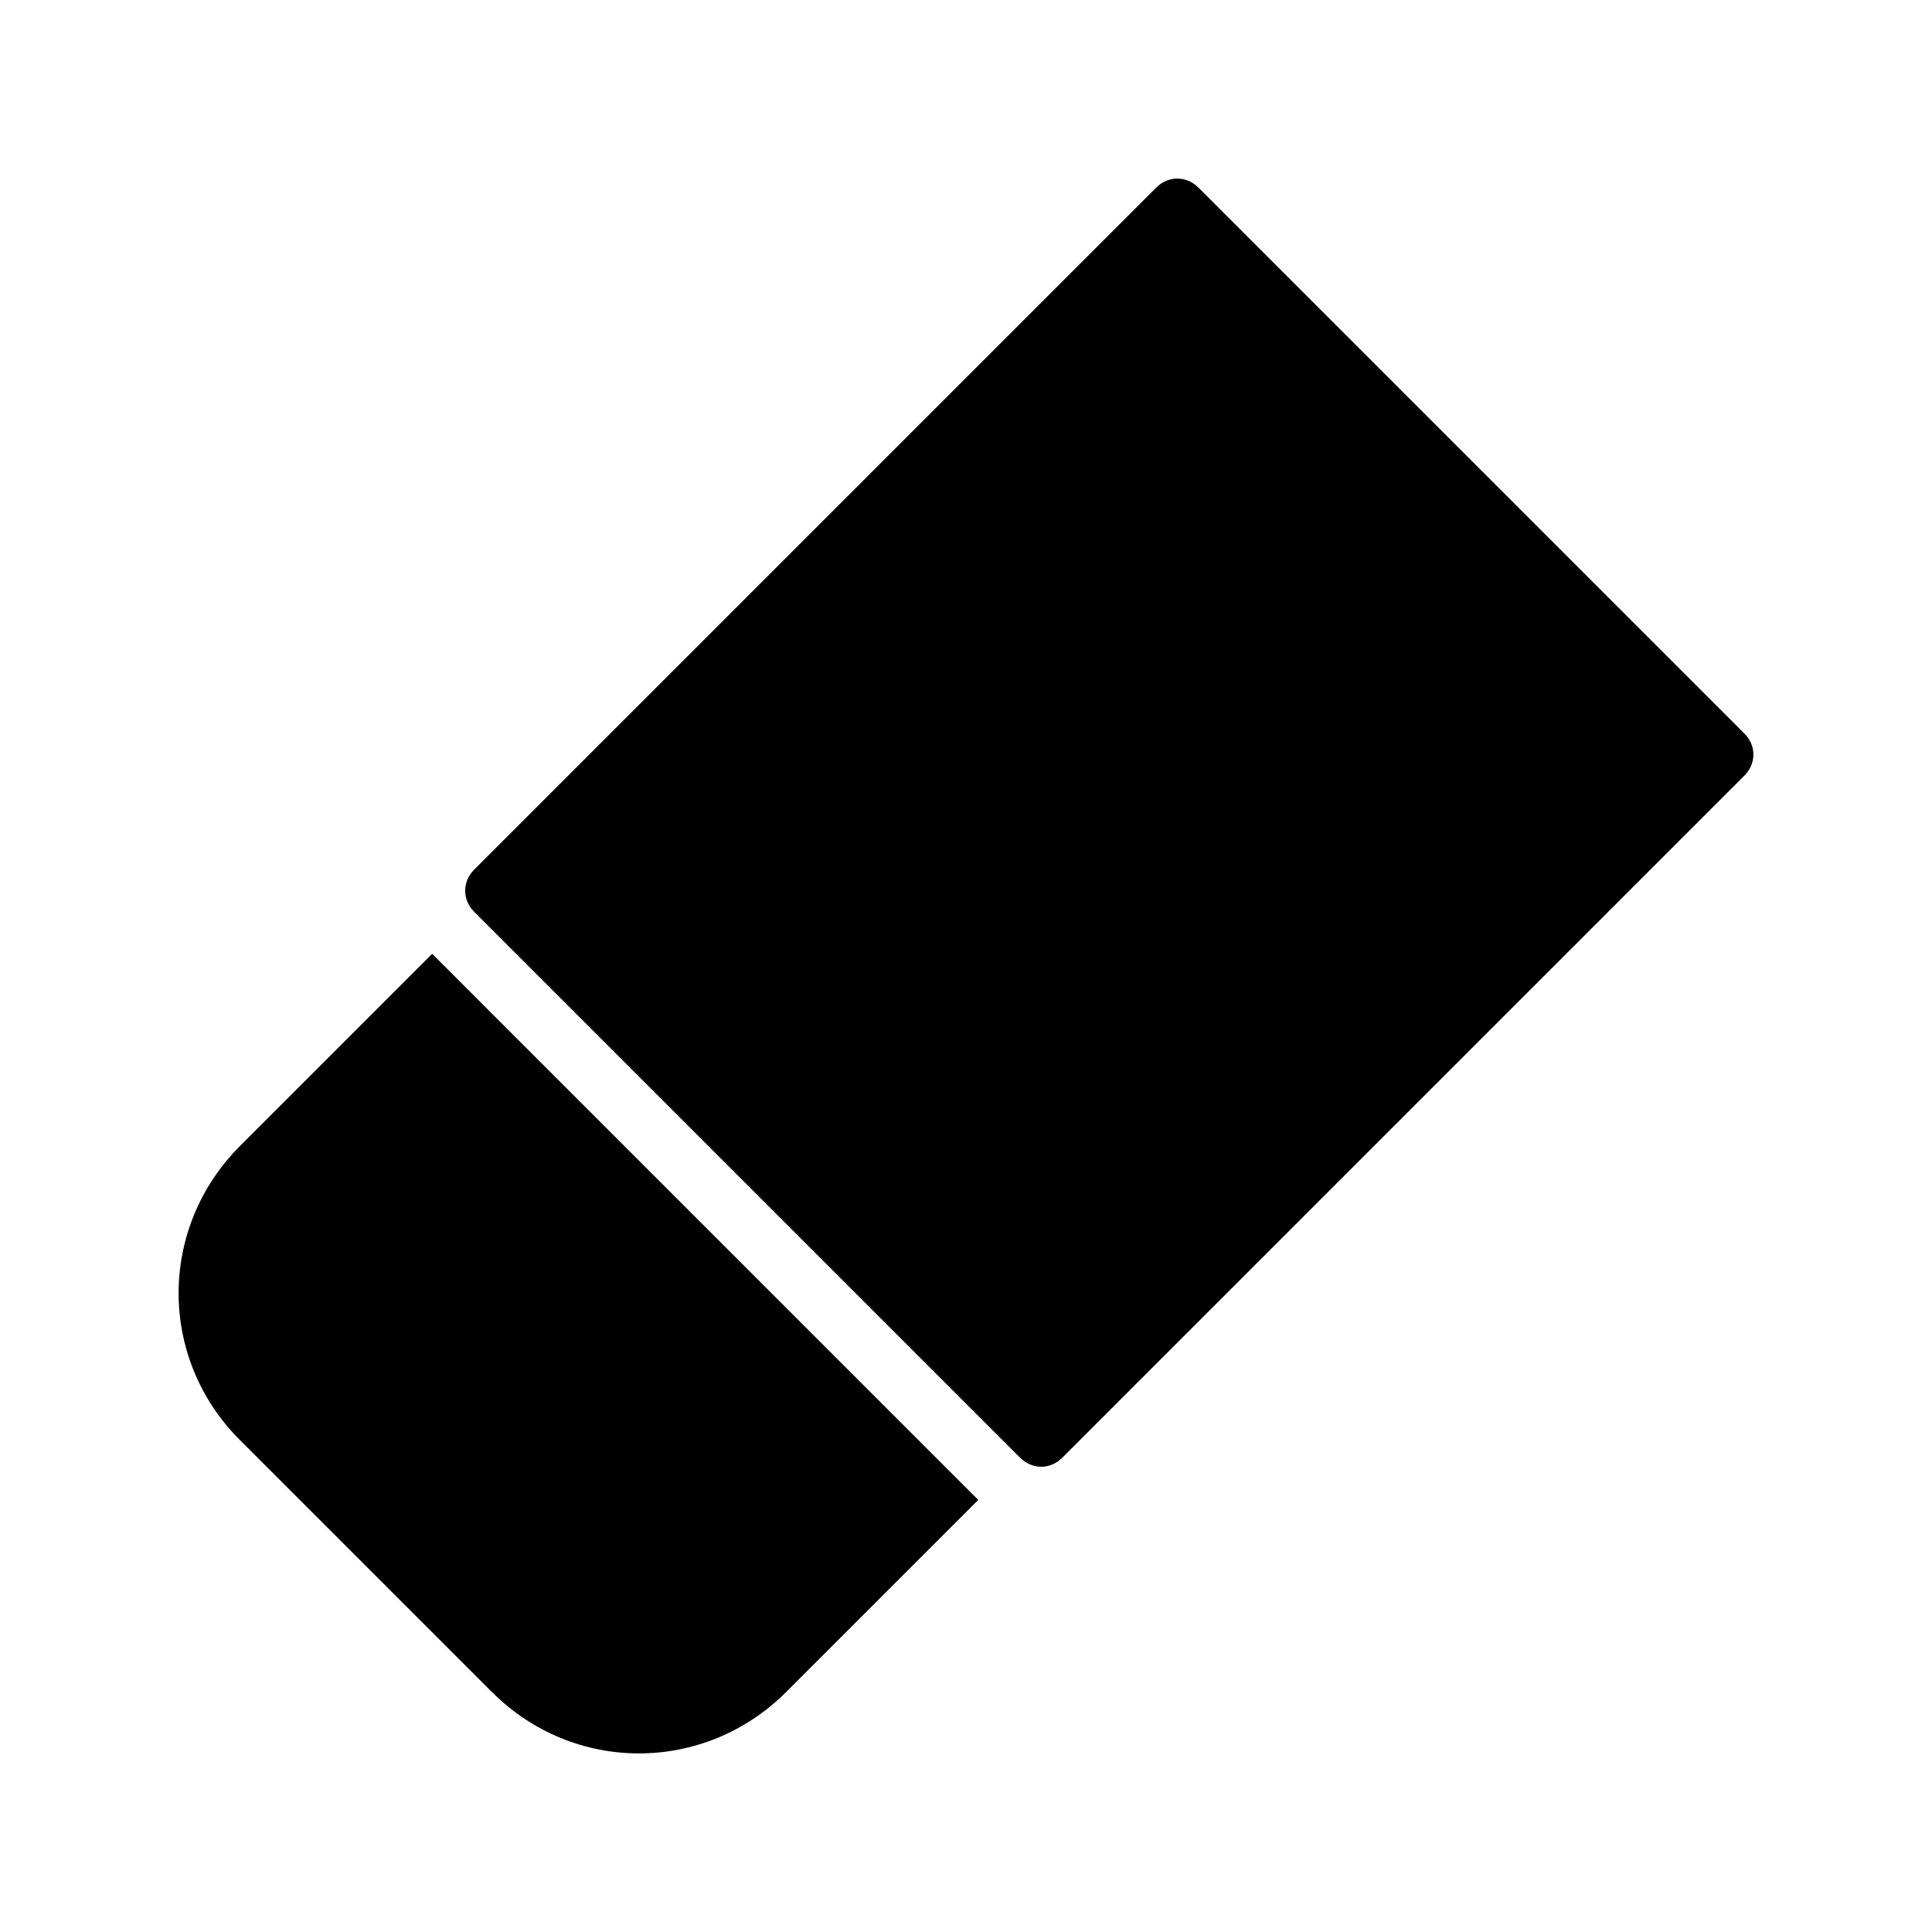
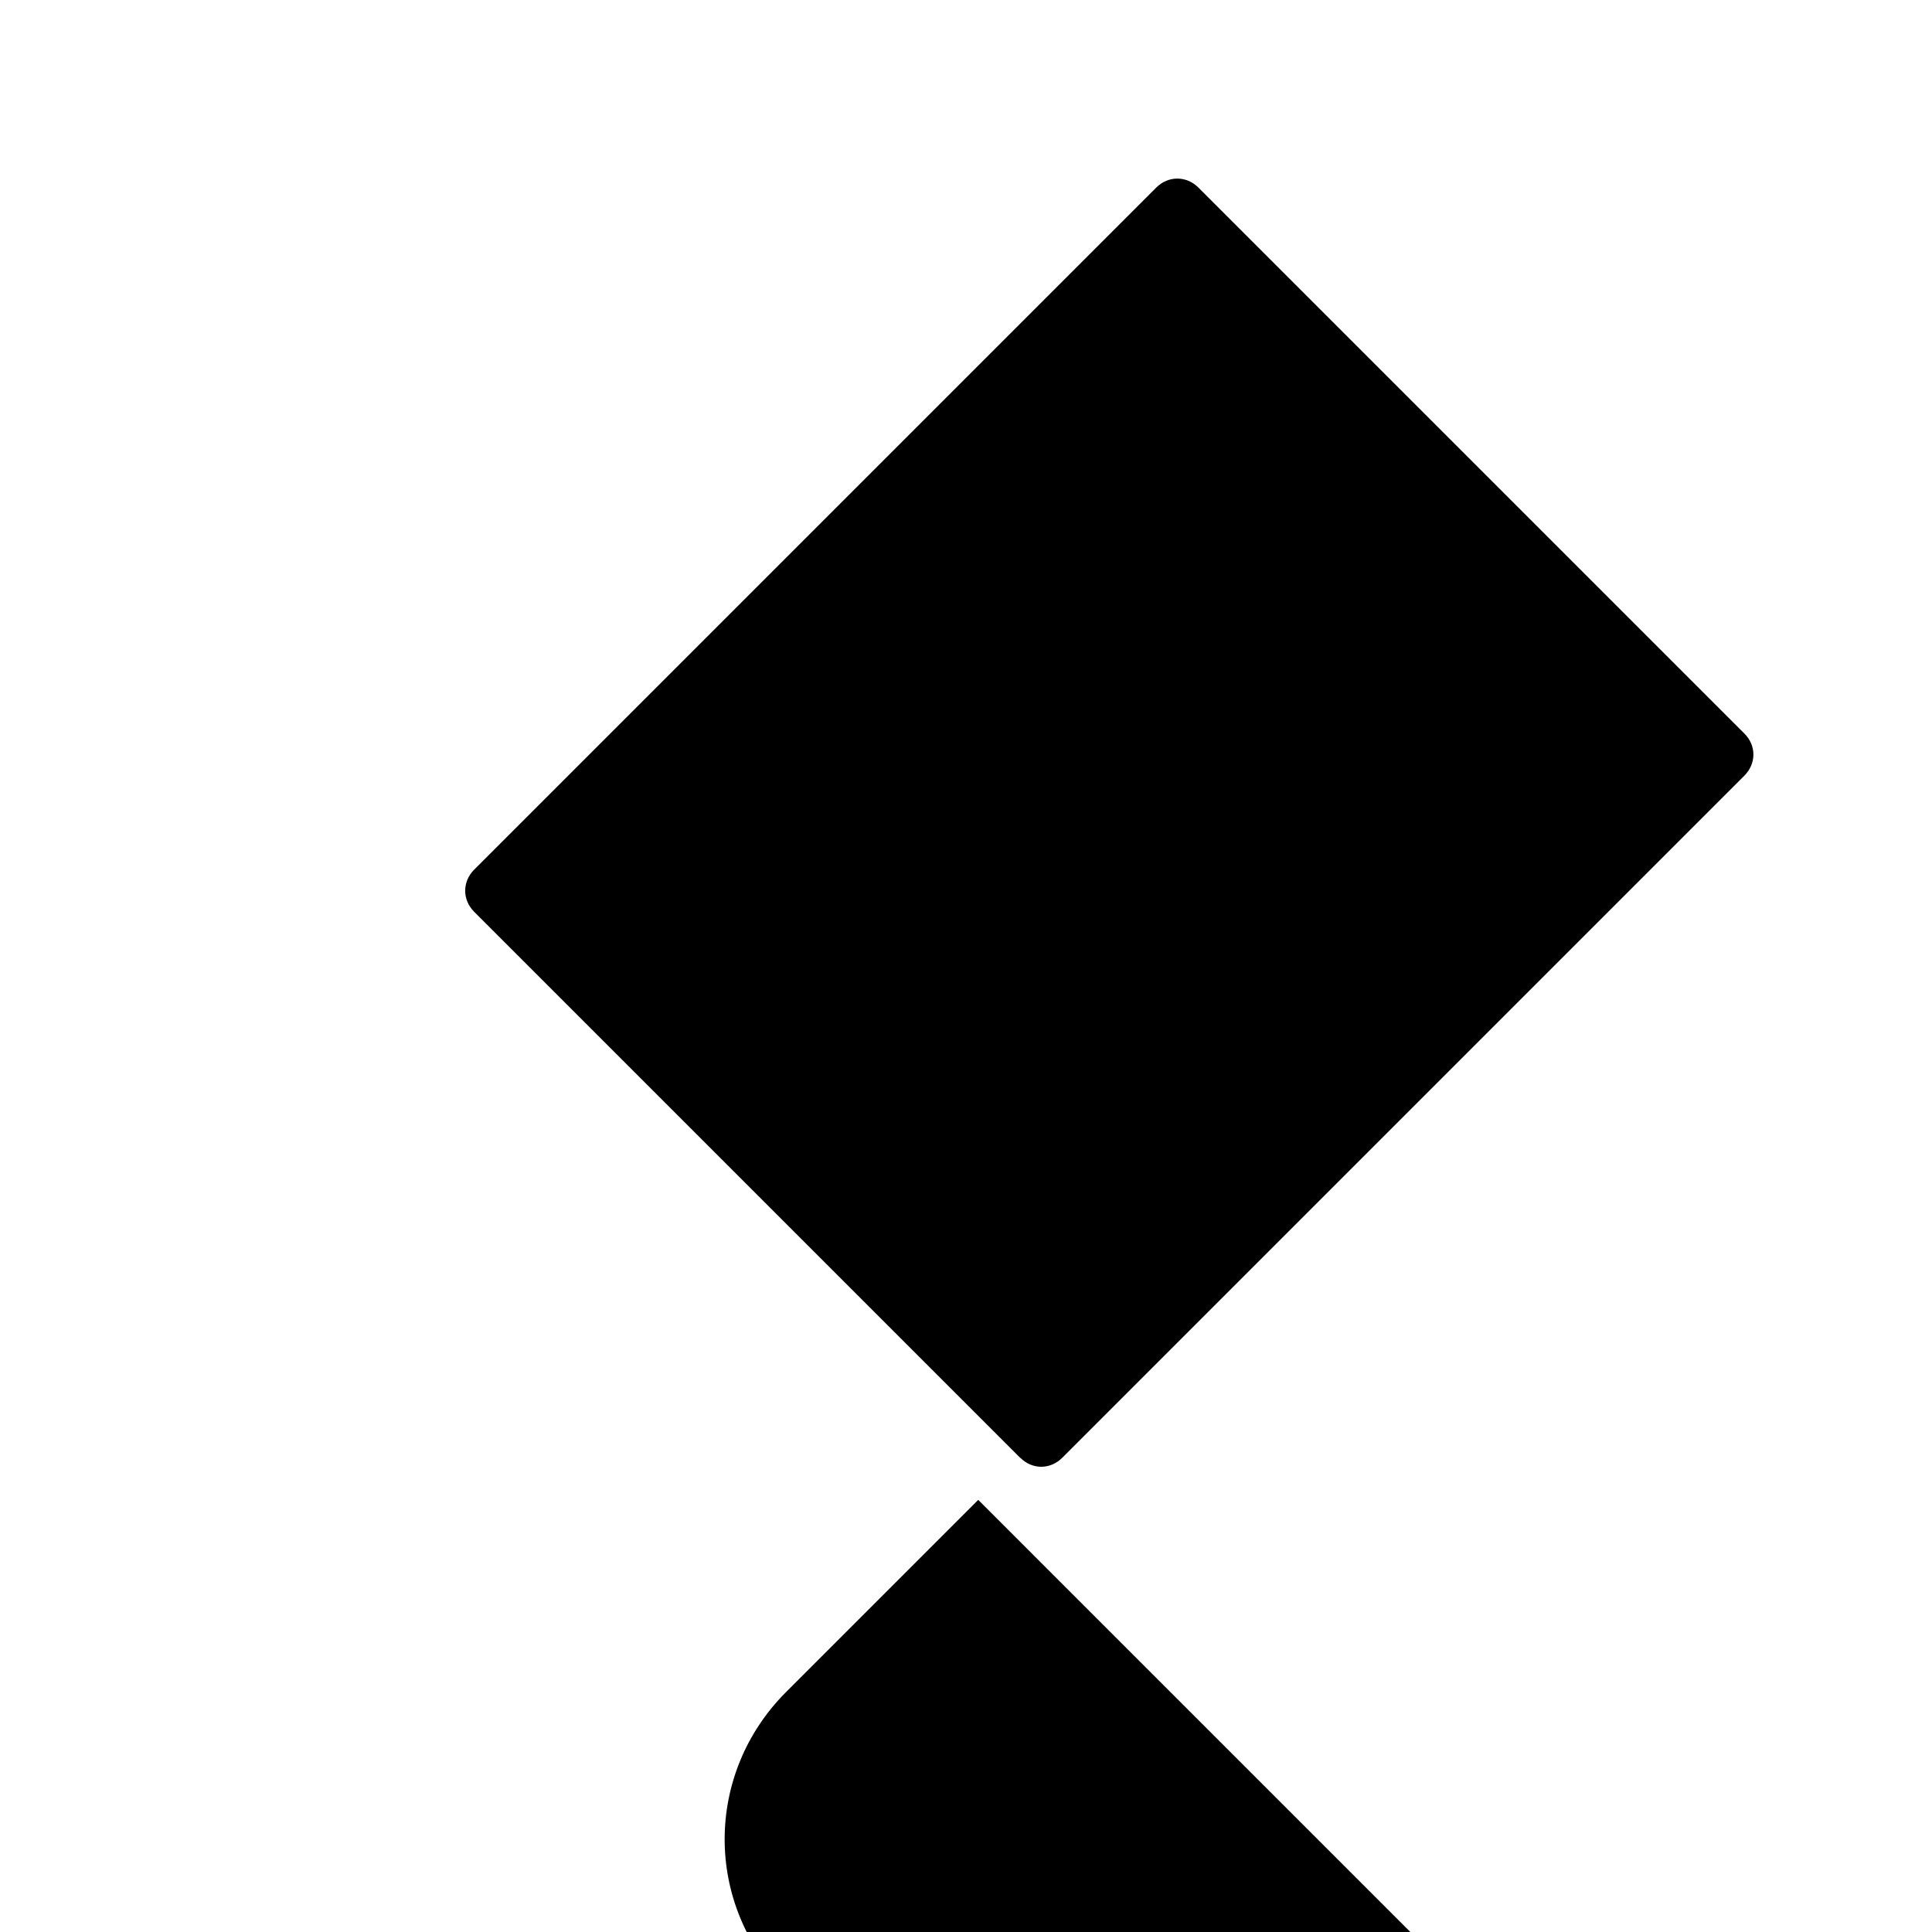
<svg xmlns="http://www.w3.org/2000/svg" fill="#000000" width="800px" height="800px" version="1.1" viewBox="144 144 512 512">
-   <path d="m461.59 193.71c-3.18-3.18-7.996-3.18-11.176 0l-180.75 180.75c-3.18 3.18-3.18 7.996 0 11.176l144.71 144.71 0.02-0.02c3.18 3.195 7.953 3.16 11.133-0.023l180.75-180.75c3.168-3.18 3.203-7.953 0.023-11.133zm-203.06 203.06-50.902 50.902c-21.688 21.684-21.75 56.27-0.059 77.949l66.816 66.816 0.012-0.012c21.684 21.695 56.27 21.641 77.949-0.031l50.902-50.902z" />
+   <path d="m461.59 193.71c-3.18-3.18-7.996-3.18-11.176 0l-180.75 180.75c-3.18 3.18-3.18 7.996 0 11.176l144.71 144.71 0.02-0.02c3.18 3.195 7.953 3.16 11.133-0.023l180.75-180.75c3.168-3.18 3.203-7.953 0.023-11.133m-203.06 203.06-50.902 50.902c-21.688 21.684-21.75 56.27-0.059 77.949l66.816 66.816 0.012-0.012c21.684 21.695 56.27 21.641 77.949-0.031l50.902-50.902z" />
</svg>